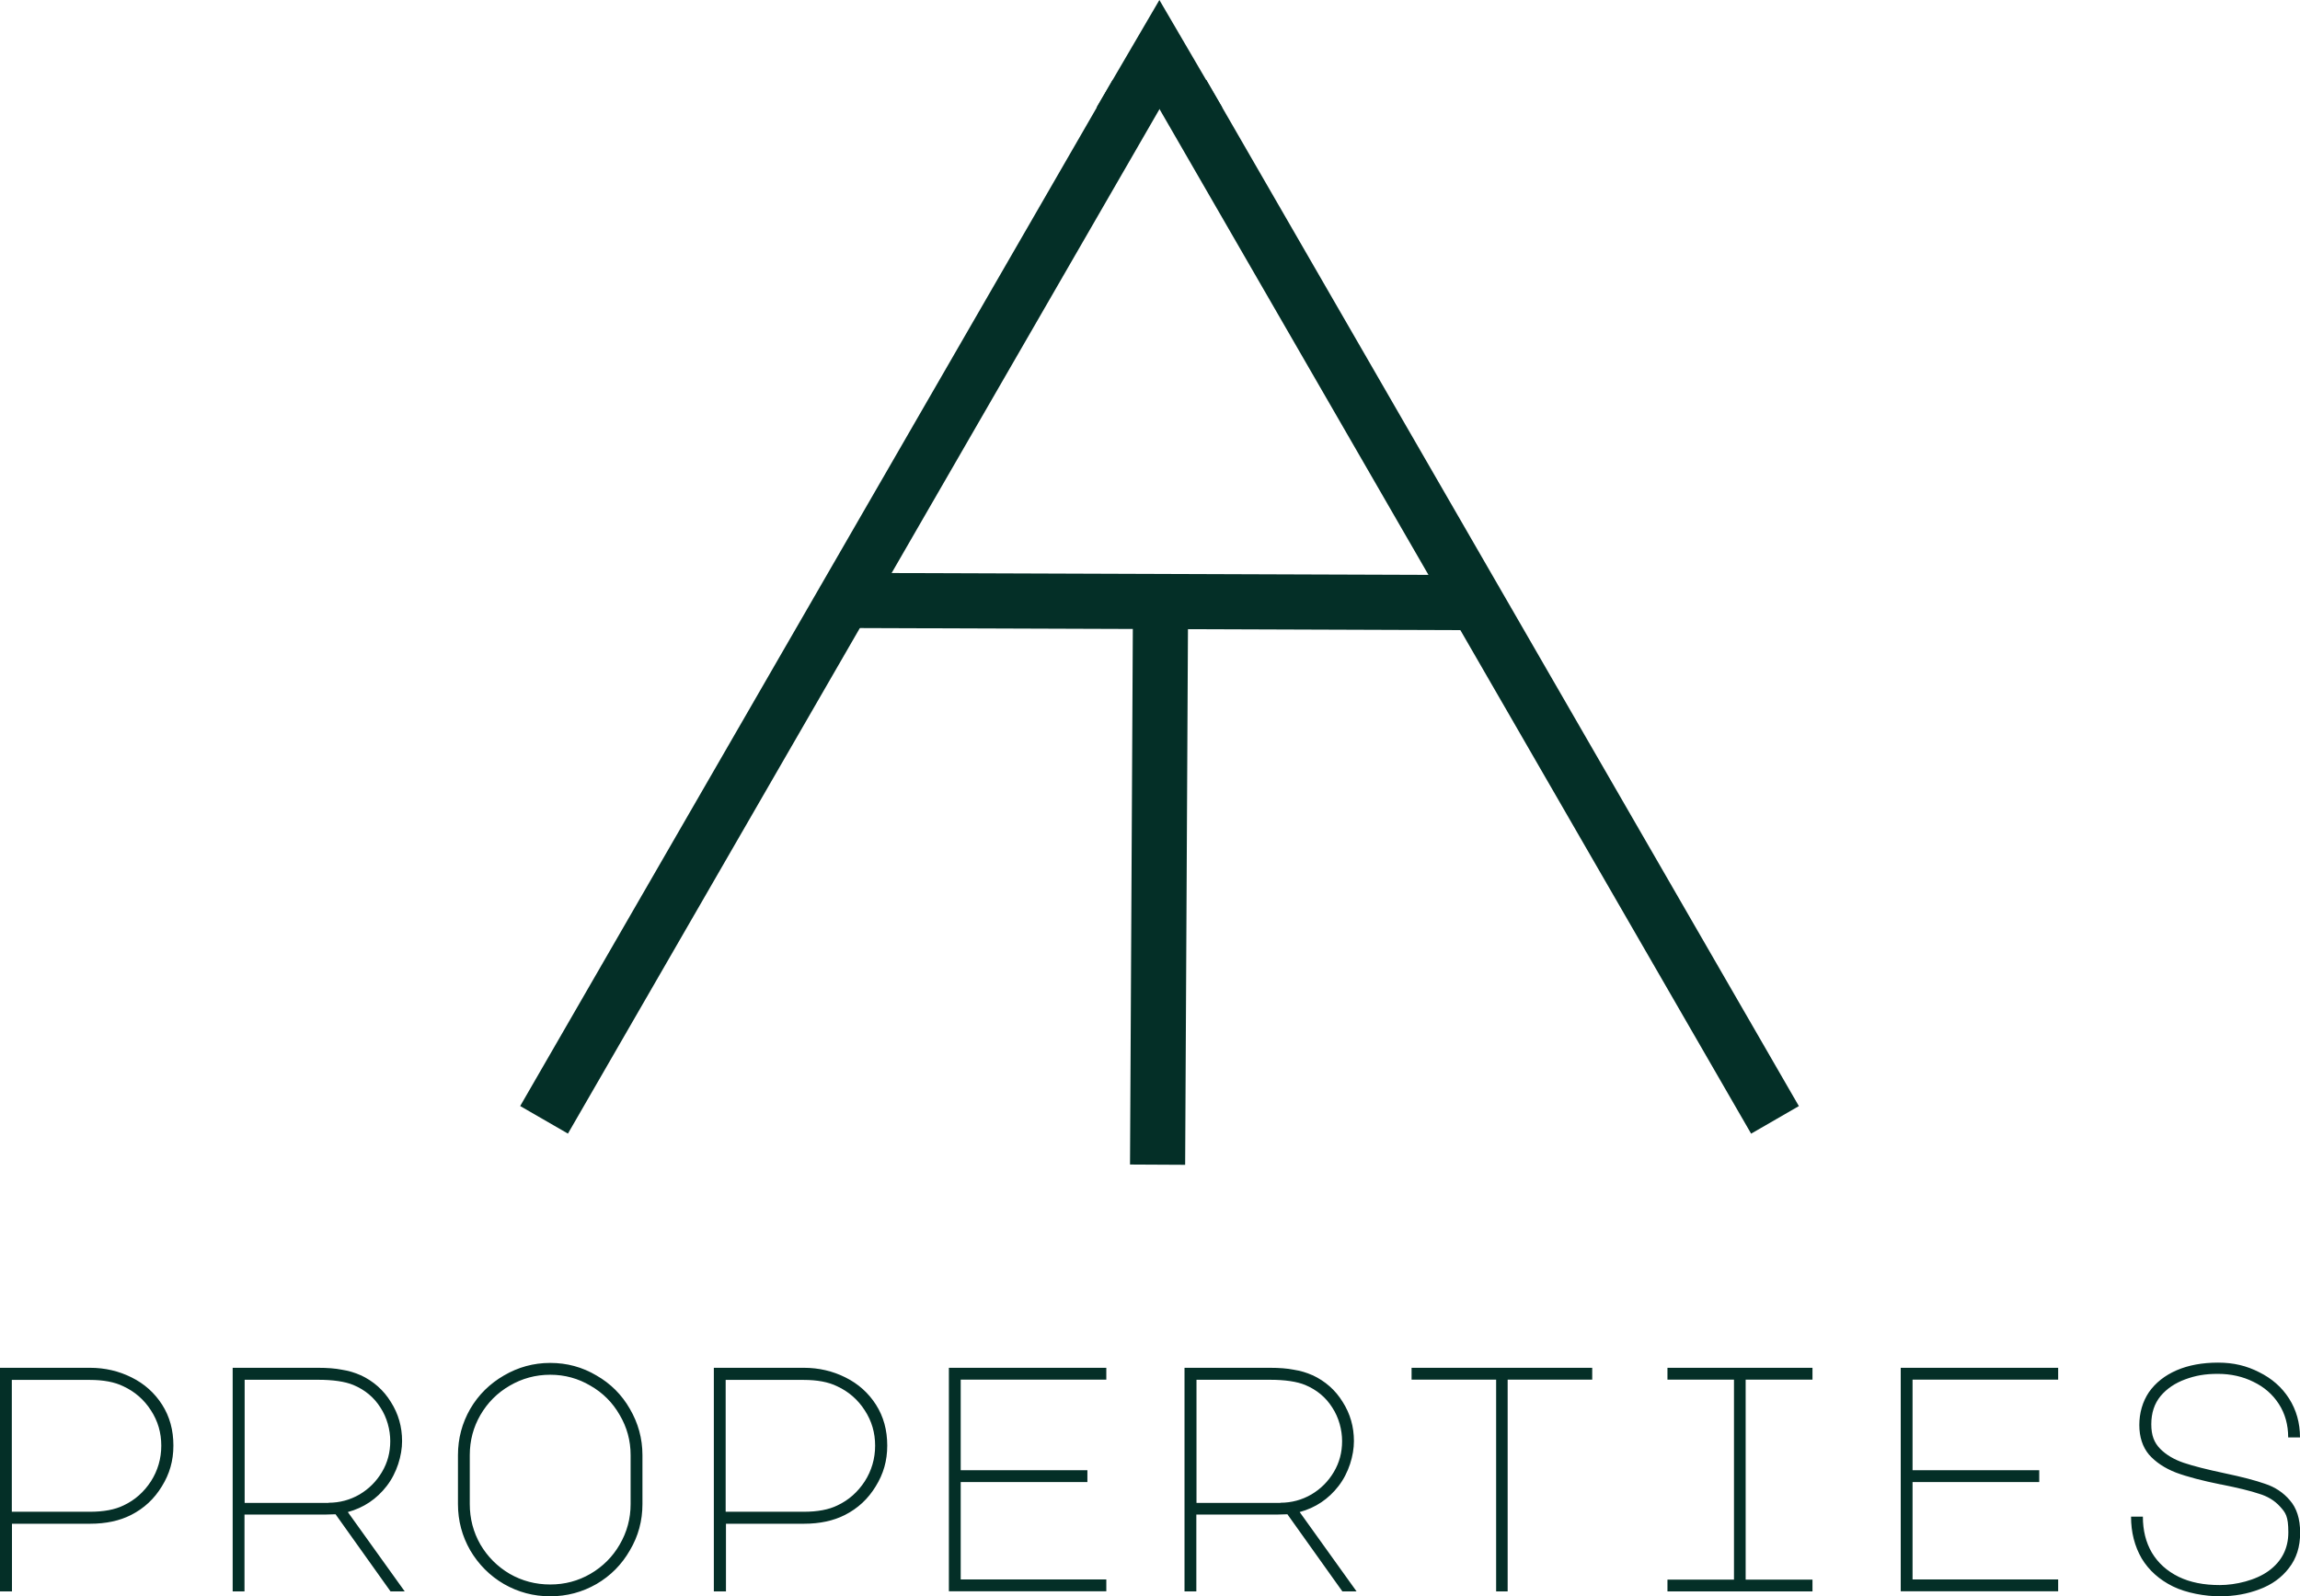
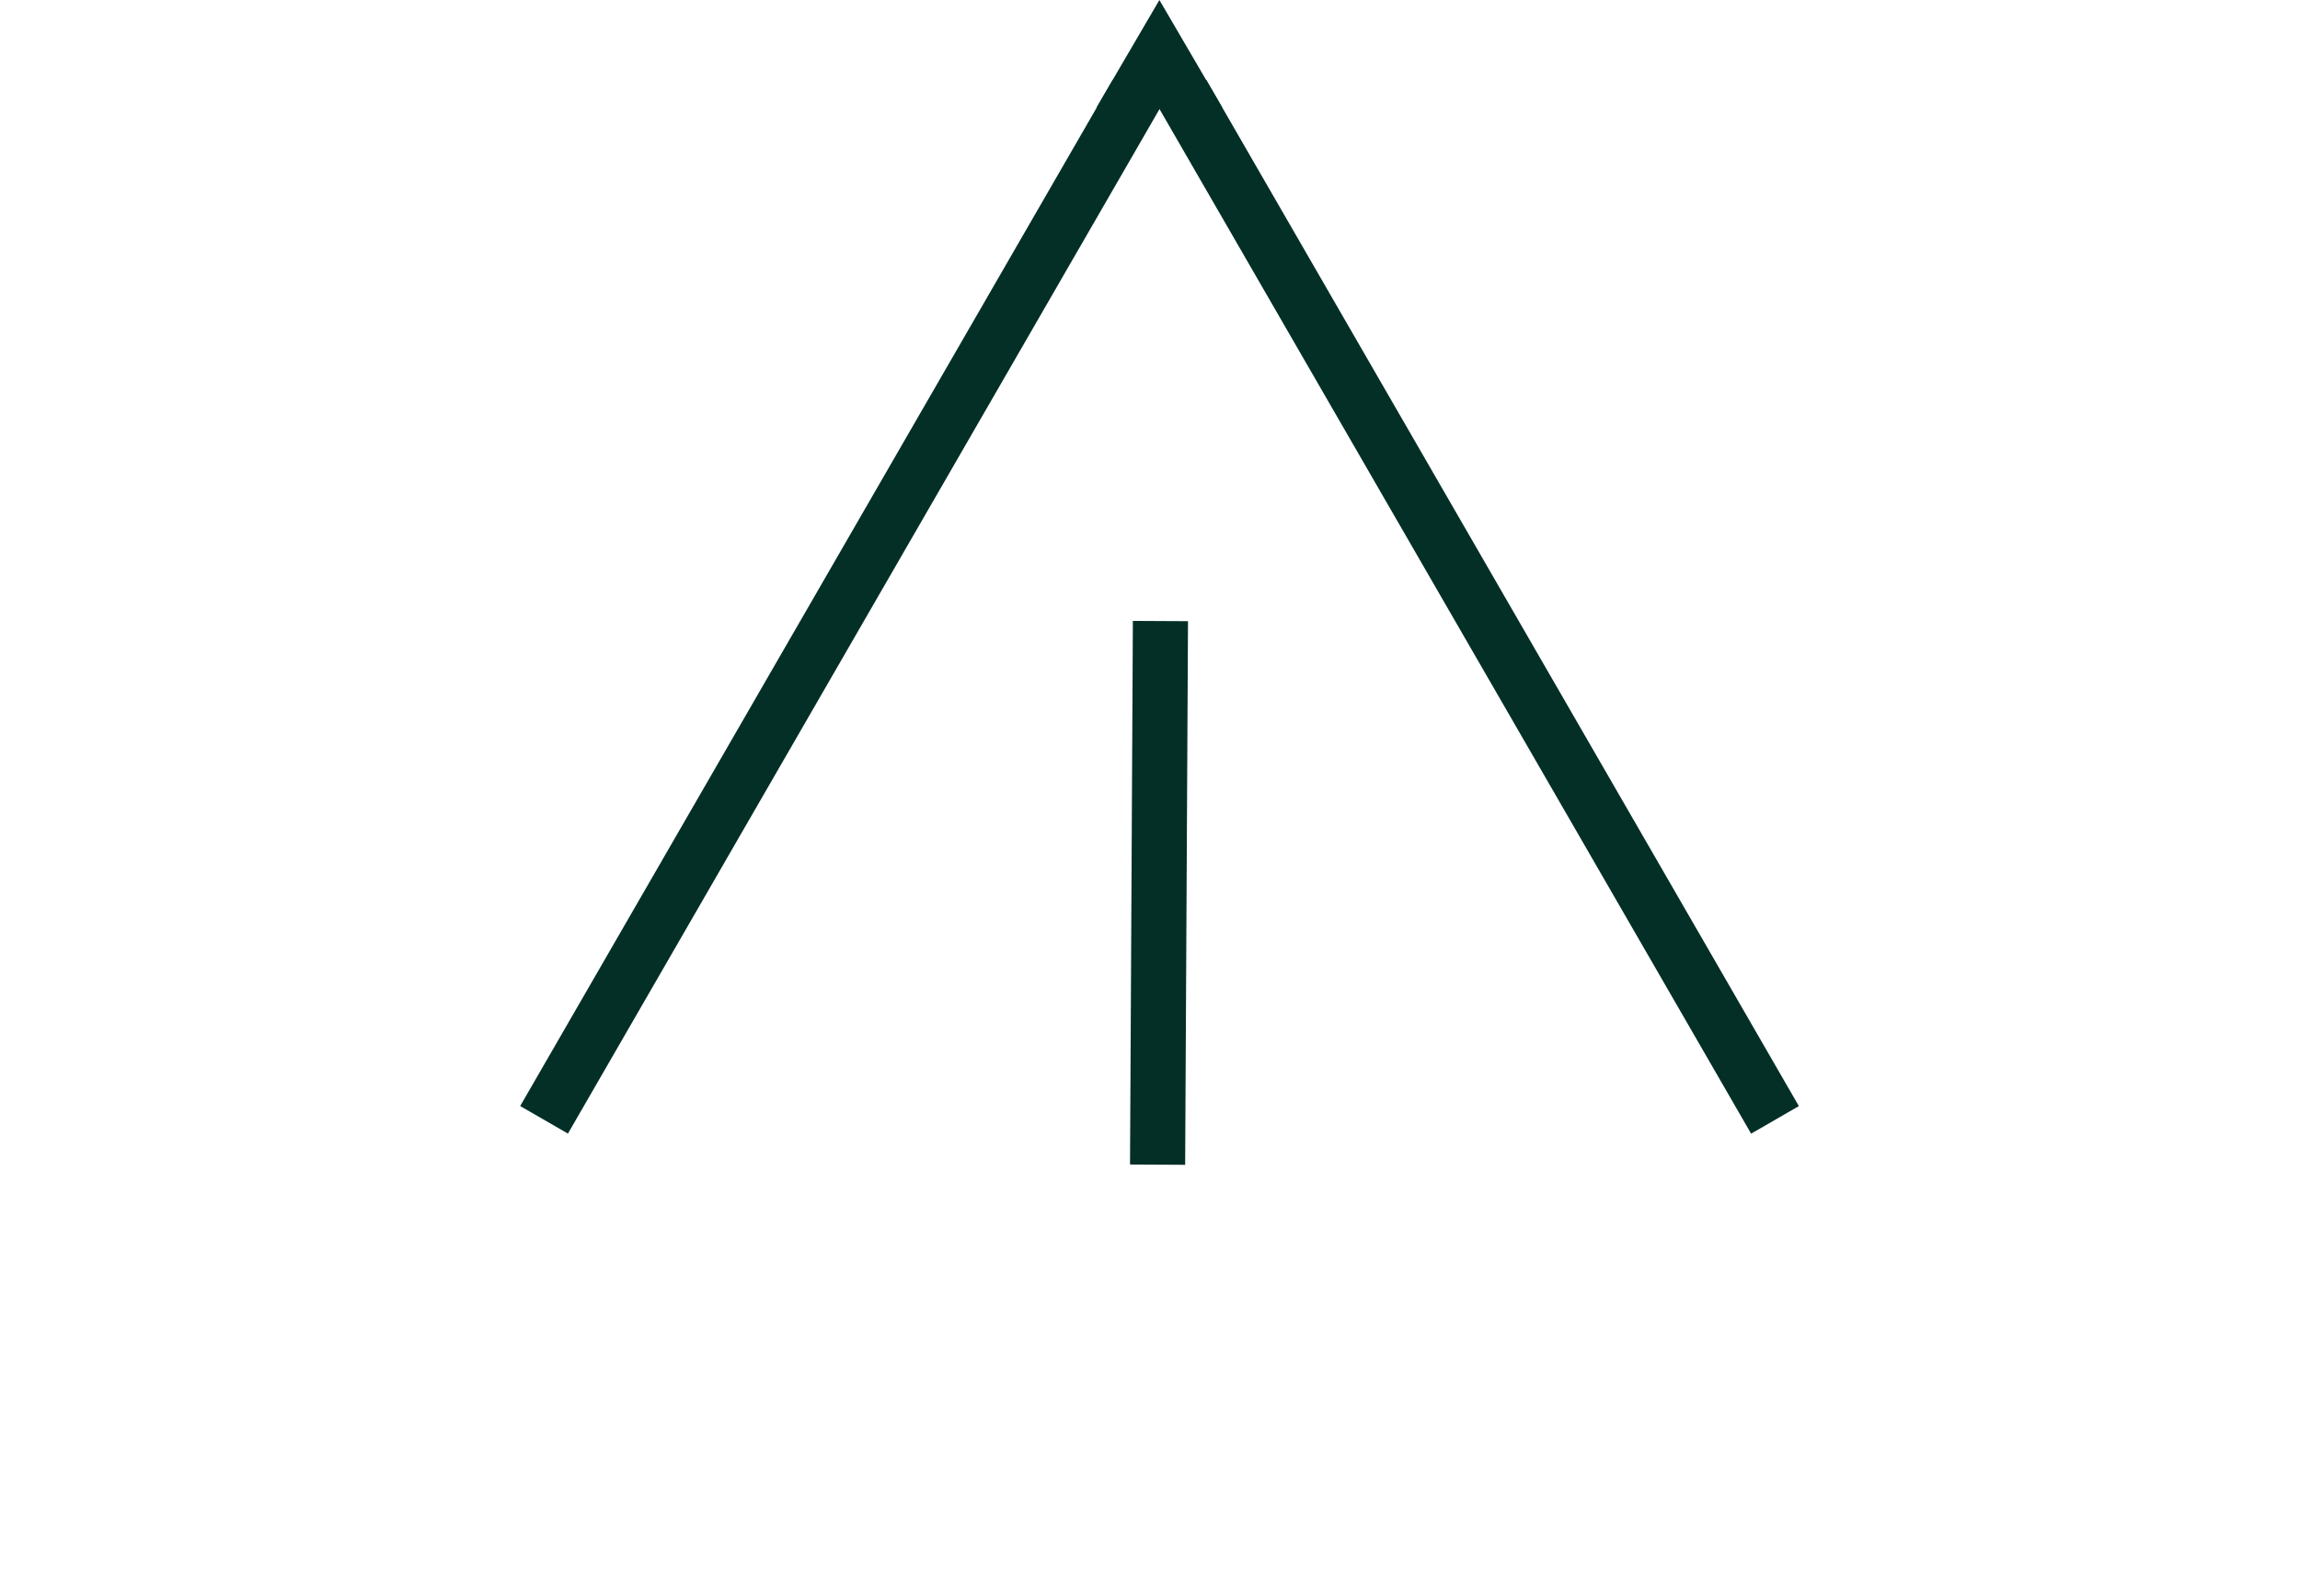
<svg xmlns="http://www.w3.org/2000/svg" id="Lager_1" version="1.1" viewBox="0 0 1555.9 1080">
  <defs>
    <style>
      .st0, .st1 {
        fill: #042f27;
      }

      .st1 {
        isolation: isolate;
      }
    </style>
  </defs>
  <rect class="st0" x="167.6" y="391.9" width="801.7" height="37.3" transform="translate(-71.3 697.5) rotate(-60)" />
-   <rect class="st0" x="766.9" y="184.2" width="37.3" height="446.1" transform="translate(375 1191.1) rotate(-89.8)" />
  <rect class="st0" x="600.1" y="585.3" width="367.8" height="37.3" transform="translate(176 1384.9) rotate(-89.7)" />
  <rect class="st0" x="981.6" y="9.7" width="37.3" height="801.7" transform="translate(-71.2 555.1) rotate(-30)" />
-   <path class="st1" d="M1502.2,1004.3c-12.3-2.5-22.4-5.1-30.2-8-7.7-3-13.8-7.1-18.3-12.2-4.3-5.2-6.5-11.9-6.5-20s2.2-15.8,6.5-22.2c4.5-6.4,10.7-11.3,18.7-14.8,8.1-3.5,17.5-5.2,28.1-5.2s19.4,2.2,27.8,6.5c8.5,4.2,15.3,10.1,20.2,17.8,4.9,7.7,7.4,16.5,7.4,26.3h-8c0-8.5-2.1-16.1-6.3-22.6-4.2-6.5-9.9-11.5-17.2-15-7.2-3.6-15.3-5.4-24.1-5.4s-15.2,1.2-22,3.7-12.4,6.2-16.7,11.3c-4.2,5.1-6.3,11.4-6.3,19.1s2,12.5,6.1,16.7c4.1,4.1,9.4,7.2,15.9,9.4,6.5,2.2,15.7,4.5,27.4,7,11.9,2.5,21.1,4.9,27.6,7.2,6.7,2.2,12.3,5.9,16.7,11.1,4.6,5.2,7,12.5,7,22s-2.5,17.4-7.6,23.9c-4.9,6.4-11.5,11.2-19.8,14.3-8.3,3.2-17.2,4.8-27,4.8s-22.6-2.2-31.7-6.7-16.2-10.8-21.1-18.9c-4.8-8.3-7.2-17.7-7.2-28.3h8c0,9.3,2,17.4,6.1,24.4,4.2,7,10.2,12.4,18.1,16.3,7.8,3.8,17.1,5.6,27.8,5.6s24.4-3.2,33.1-9.6c8.8-6.4,13.3-15.1,13.3-26.1s-1.9-13.3-5.6-17.4-8.5-7-14.3-8.7c-5.6-1.9-14.2-4-25.7-6.3h0ZM1285.8,925.4h106.5v8h-98.5v61.3h85.7v8h-85.7v65.9h98.5v8h-106.5v-151.3h0ZM1226.1,925.4v8h-45.2v135.3h45.2v8h-98.1v-8h45v-135.3h-45v-8h98.1ZM1077.1,925.4v8h-57.2v143.3h-7.8v-143.3h-57.2v-8h122.2,0ZM866.2,1016.7c7.5,0,14.5-1.9,20.9-5.6,6.4-3.8,11.4-8.8,15.2-15.2s5.6-13.3,5.6-20.9-2.2-16-6.7-22.8c-4.3-6.8-10.4-11.9-18.3-15.2-5.6-2.3-13.6-3.5-23.9-3.5h-49.6v83.3h56.8ZM887.9,930.4c8.7,4.1,15.5,10.1,20.4,18.1,5.1,8,7.6,16.8,7.6,26.5s-3.5,21.5-10.4,30.4c-6.8,8.8-15.6,14.7-26.3,17.6l38.5,53.7h-9.6l-37.2-52.2-7,.2h-54.6v52h-8v-151.3h57.6c6.4,0,11.8.4,16.3,1.3,4.6.7,8.8,2,12.6,3.7h0ZM641.9,925.4h106.5v8h-98.5v61.3h85.7v8h-85.7v65.9h98.5v8h-106.5v-151.3h0ZM490.9,1022.8h52.8c9.3,0,16.9-1.4,22.8-4.3,7.7-3.6,13.8-9.1,18.5-16.3,4.6-7.2,7-15.3,7-24.1s-2.3-16.7-7-23.9c-4.6-7.2-10.9-12.7-18.7-16.3-5.9-2.9-13.5-4.3-22.6-4.3h-52.8v89.4h0ZM490.9,1076.7h-8v-151.3h60.9c10.1,0,19.5,2.2,28.1,6.5,8.7,4.3,15.6,10.5,20.7,18.5,5.1,8,7.6,17.2,7.6,27.6s-2.6,19.2-7.8,27.6c-5.1,8.4-12,14.9-20.9,19.4-7.7,3.9-16.9,5.9-27.6,5.9h-52.8v45.9h0ZM317.8,1017.6c0,9.9,2.4,19,7.2,27.4,4.9,8.3,11.5,14.9,19.8,19.8,8.4,4.8,17.5,7.2,27.4,7.2s18.9-2.4,27.2-7.2c8.4-4.9,15-11.5,19.8-19.8,4.9-8.4,7.4-17.5,7.4-27.4v-33.1c0-9.9-2.5-18.9-7.4-27.2-4.8-8.4-11.4-15-19.8-19.8-8.3-4.9-17.3-7.4-27.2-7.4s-19,2.5-27.4,7.4c-8.3,4.8-14.9,11.4-19.8,19.8-4.8,8.3-7.2,17.3-7.2,27.2v33.1ZM372.2,922.1c11.3,0,21.7,2.8,31.3,8.5,9.6,5.5,17.1,13,22.6,22.6,5.6,9.6,8.5,20,8.5,31.3v33.1c0,11.3-2.8,21.7-8.5,31.3-5.5,9.6-13,17.2-22.6,22.8-9.6,5.5-20,8.3-31.3,8.3s-21.7-2.8-31.3-8.3c-9.6-5.6-17.2-13.3-22.8-22.8-5.5-9.6-8.3-20-8.3-31.3v-33.1c0-11.3,2.8-21.7,8.3-31.3,5.6-9.6,13.3-17.1,22.8-22.6,9.6-5.6,20-8.5,31.3-8.5ZM222.3,1016.7c7.5,0,14.5-1.9,20.9-5.6,6.4-3.8,11.4-8.8,15.2-15.2,3.8-6.4,5.6-13.3,5.6-20.9s-2.2-16-6.7-22.8c-4.3-6.8-10.4-11.9-18.3-15.2-5.6-2.3-13.6-3.5-23.9-3.5h-49.6v83.3h56.8ZM244,930.4c8.7,4.1,15.5,10.1,20.4,18.1,5.1,8,7.6,16.8,7.6,26.5s-3.5,21.5-10.4,30.4c-6.8,8.8-15.6,14.7-26.3,17.6l38.5,53.7h-9.6l-37.2-52.2-7,.2h-54.6v52h-8v-151.3h57.6c6.4,0,11.8.4,16.3,1.3,4.6.7,8.8,2,12.6,3.7h0ZM8,1022.8h52.8c9.3,0,16.9-1.4,22.8-4.3,7.7-3.6,13.8-9.1,18.5-16.3,4.6-7.2,7-15.3,7-24.1s-2.3-16.7-7-23.9c-4.6-7.2-10.9-12.7-18.7-16.3-5.9-2.9-13.5-4.3-22.6-4.3H8v89.4ZM8,1076.7H0v-151.3h60.9c10.1,0,19.5,2.2,28.1,6.5,8.7,4.3,15.6,10.5,20.7,18.5,5.1,8,7.6,17.2,7.6,27.6s-2.6,19.2-7.8,27.6c-5.1,8.4-12,14.9-20.9,19.4-7.7,3.9-16.9,5.9-27.6,5.9H8.1v45.9h0Z" />
  <polygon class="st0" points="784.3 0 826.8 72.7 741.8 72.7 784.3 0" />
</svg>